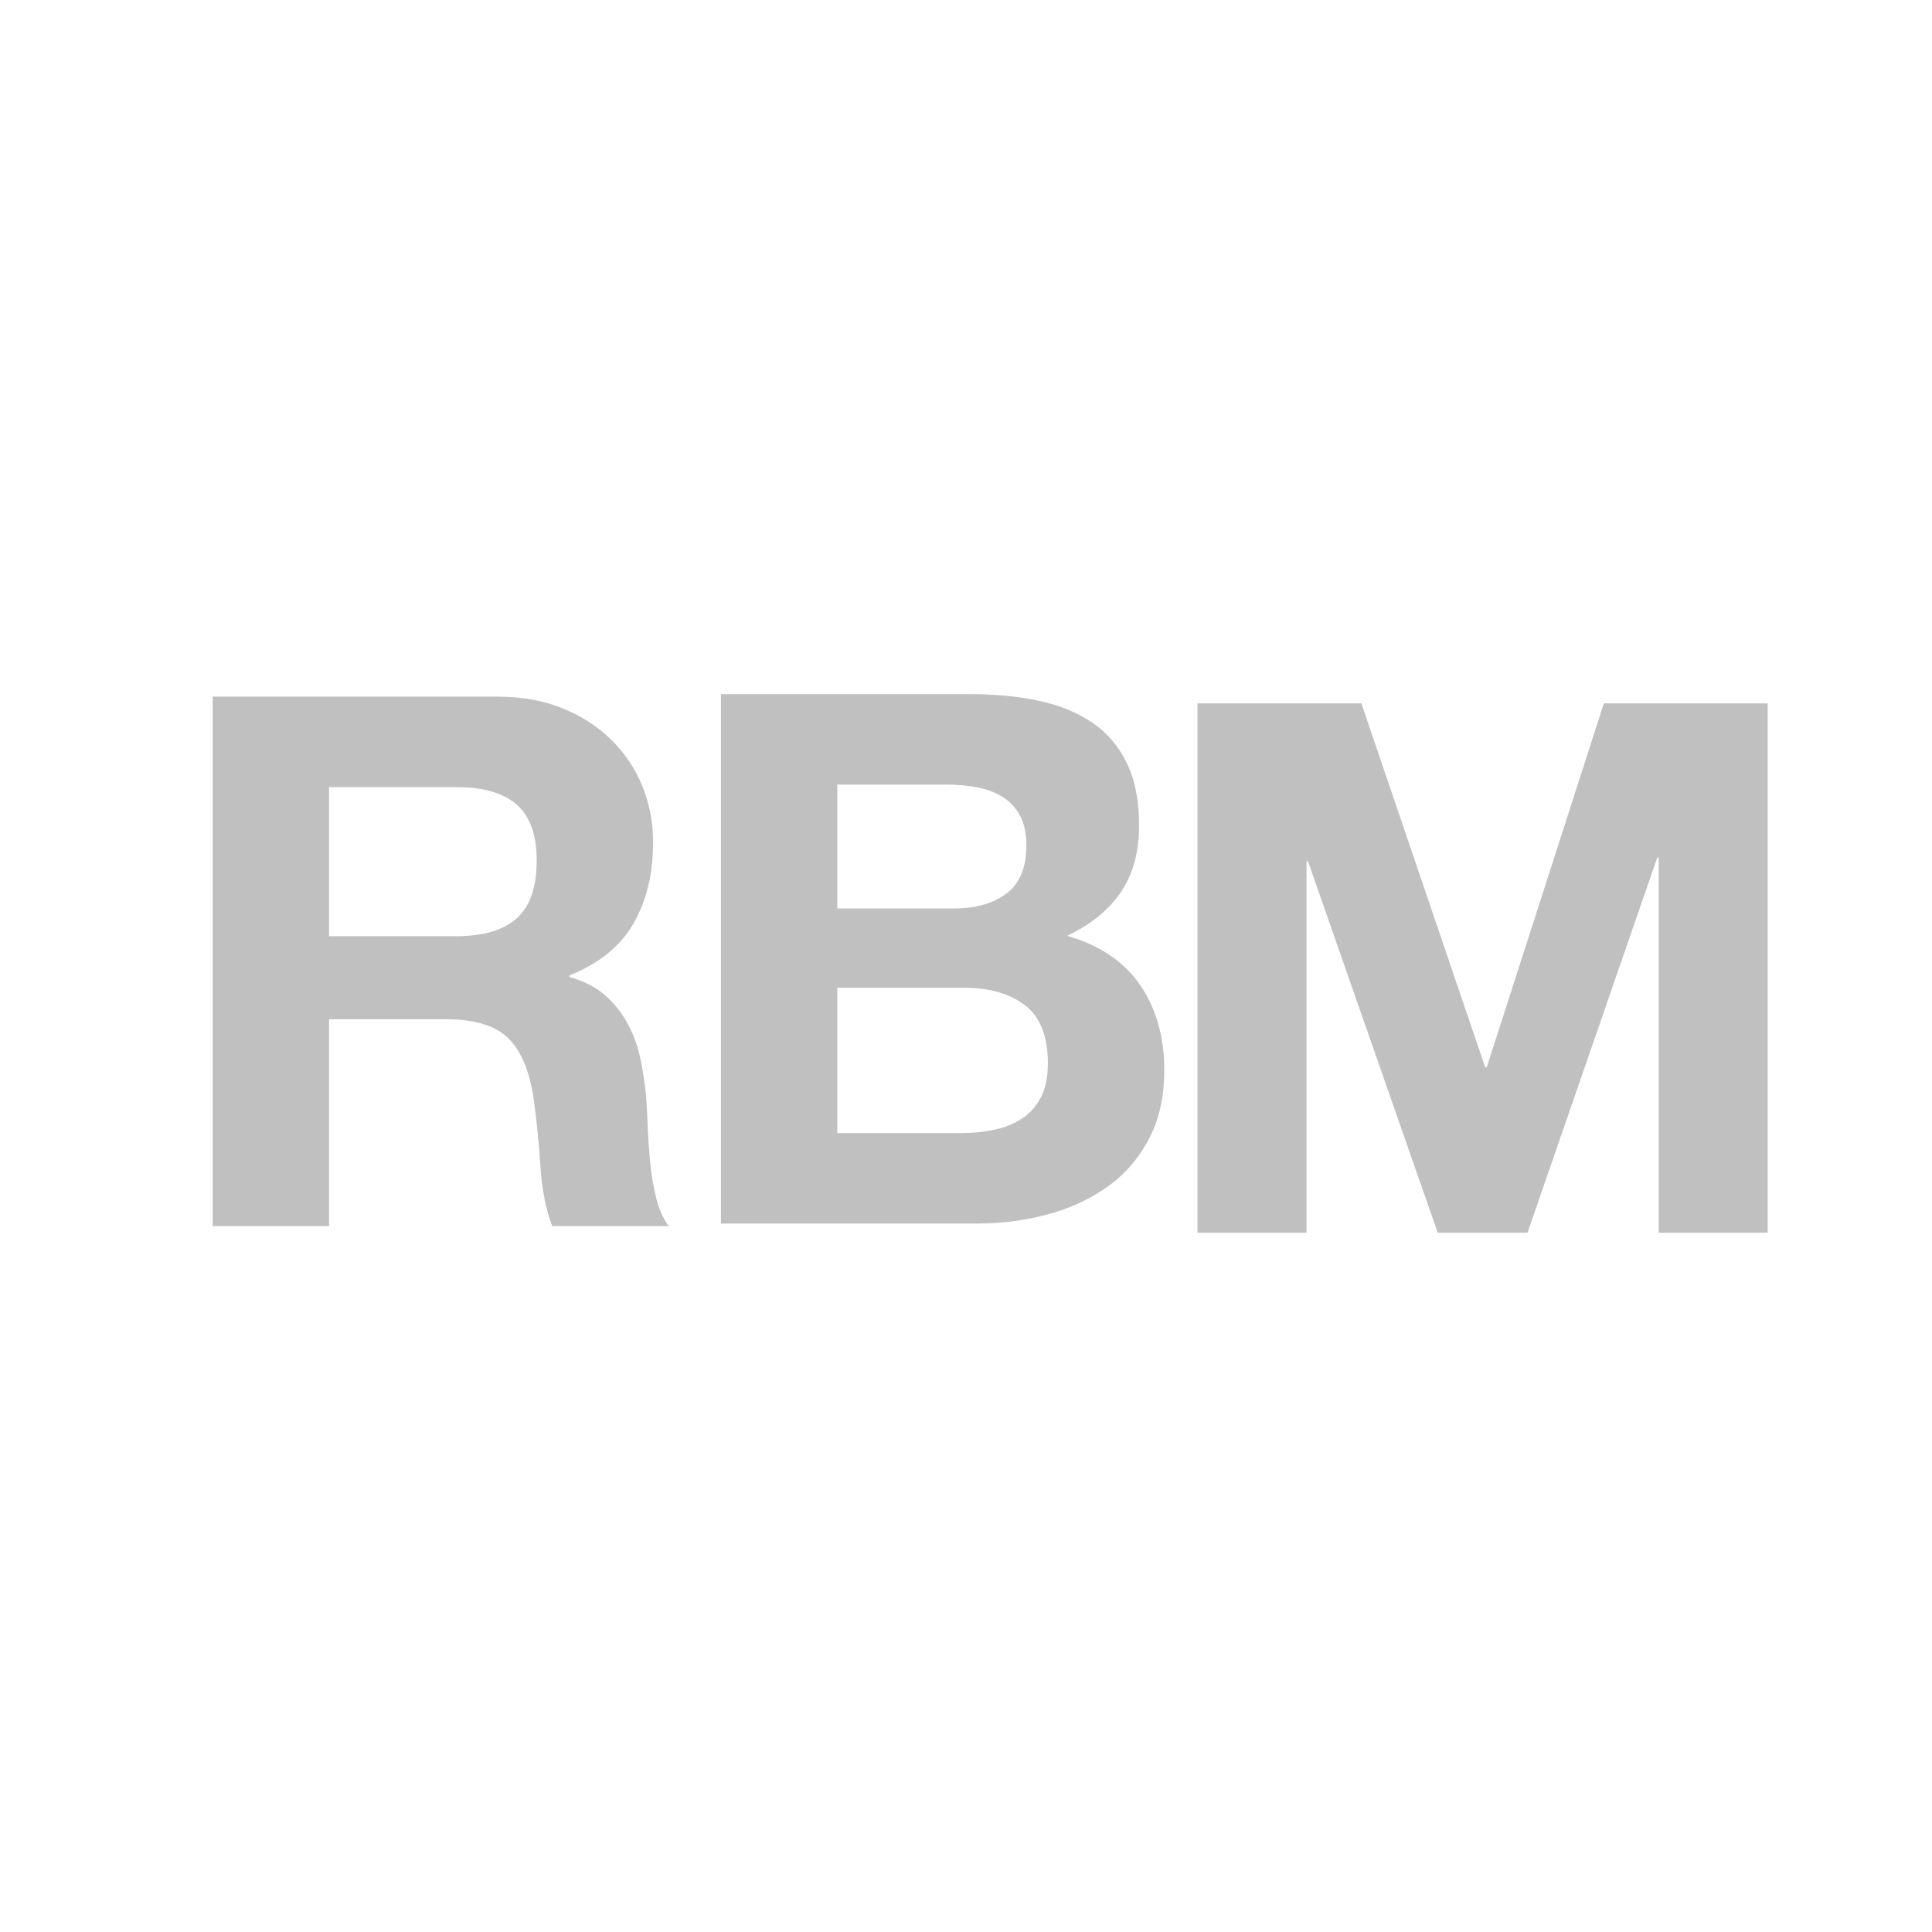
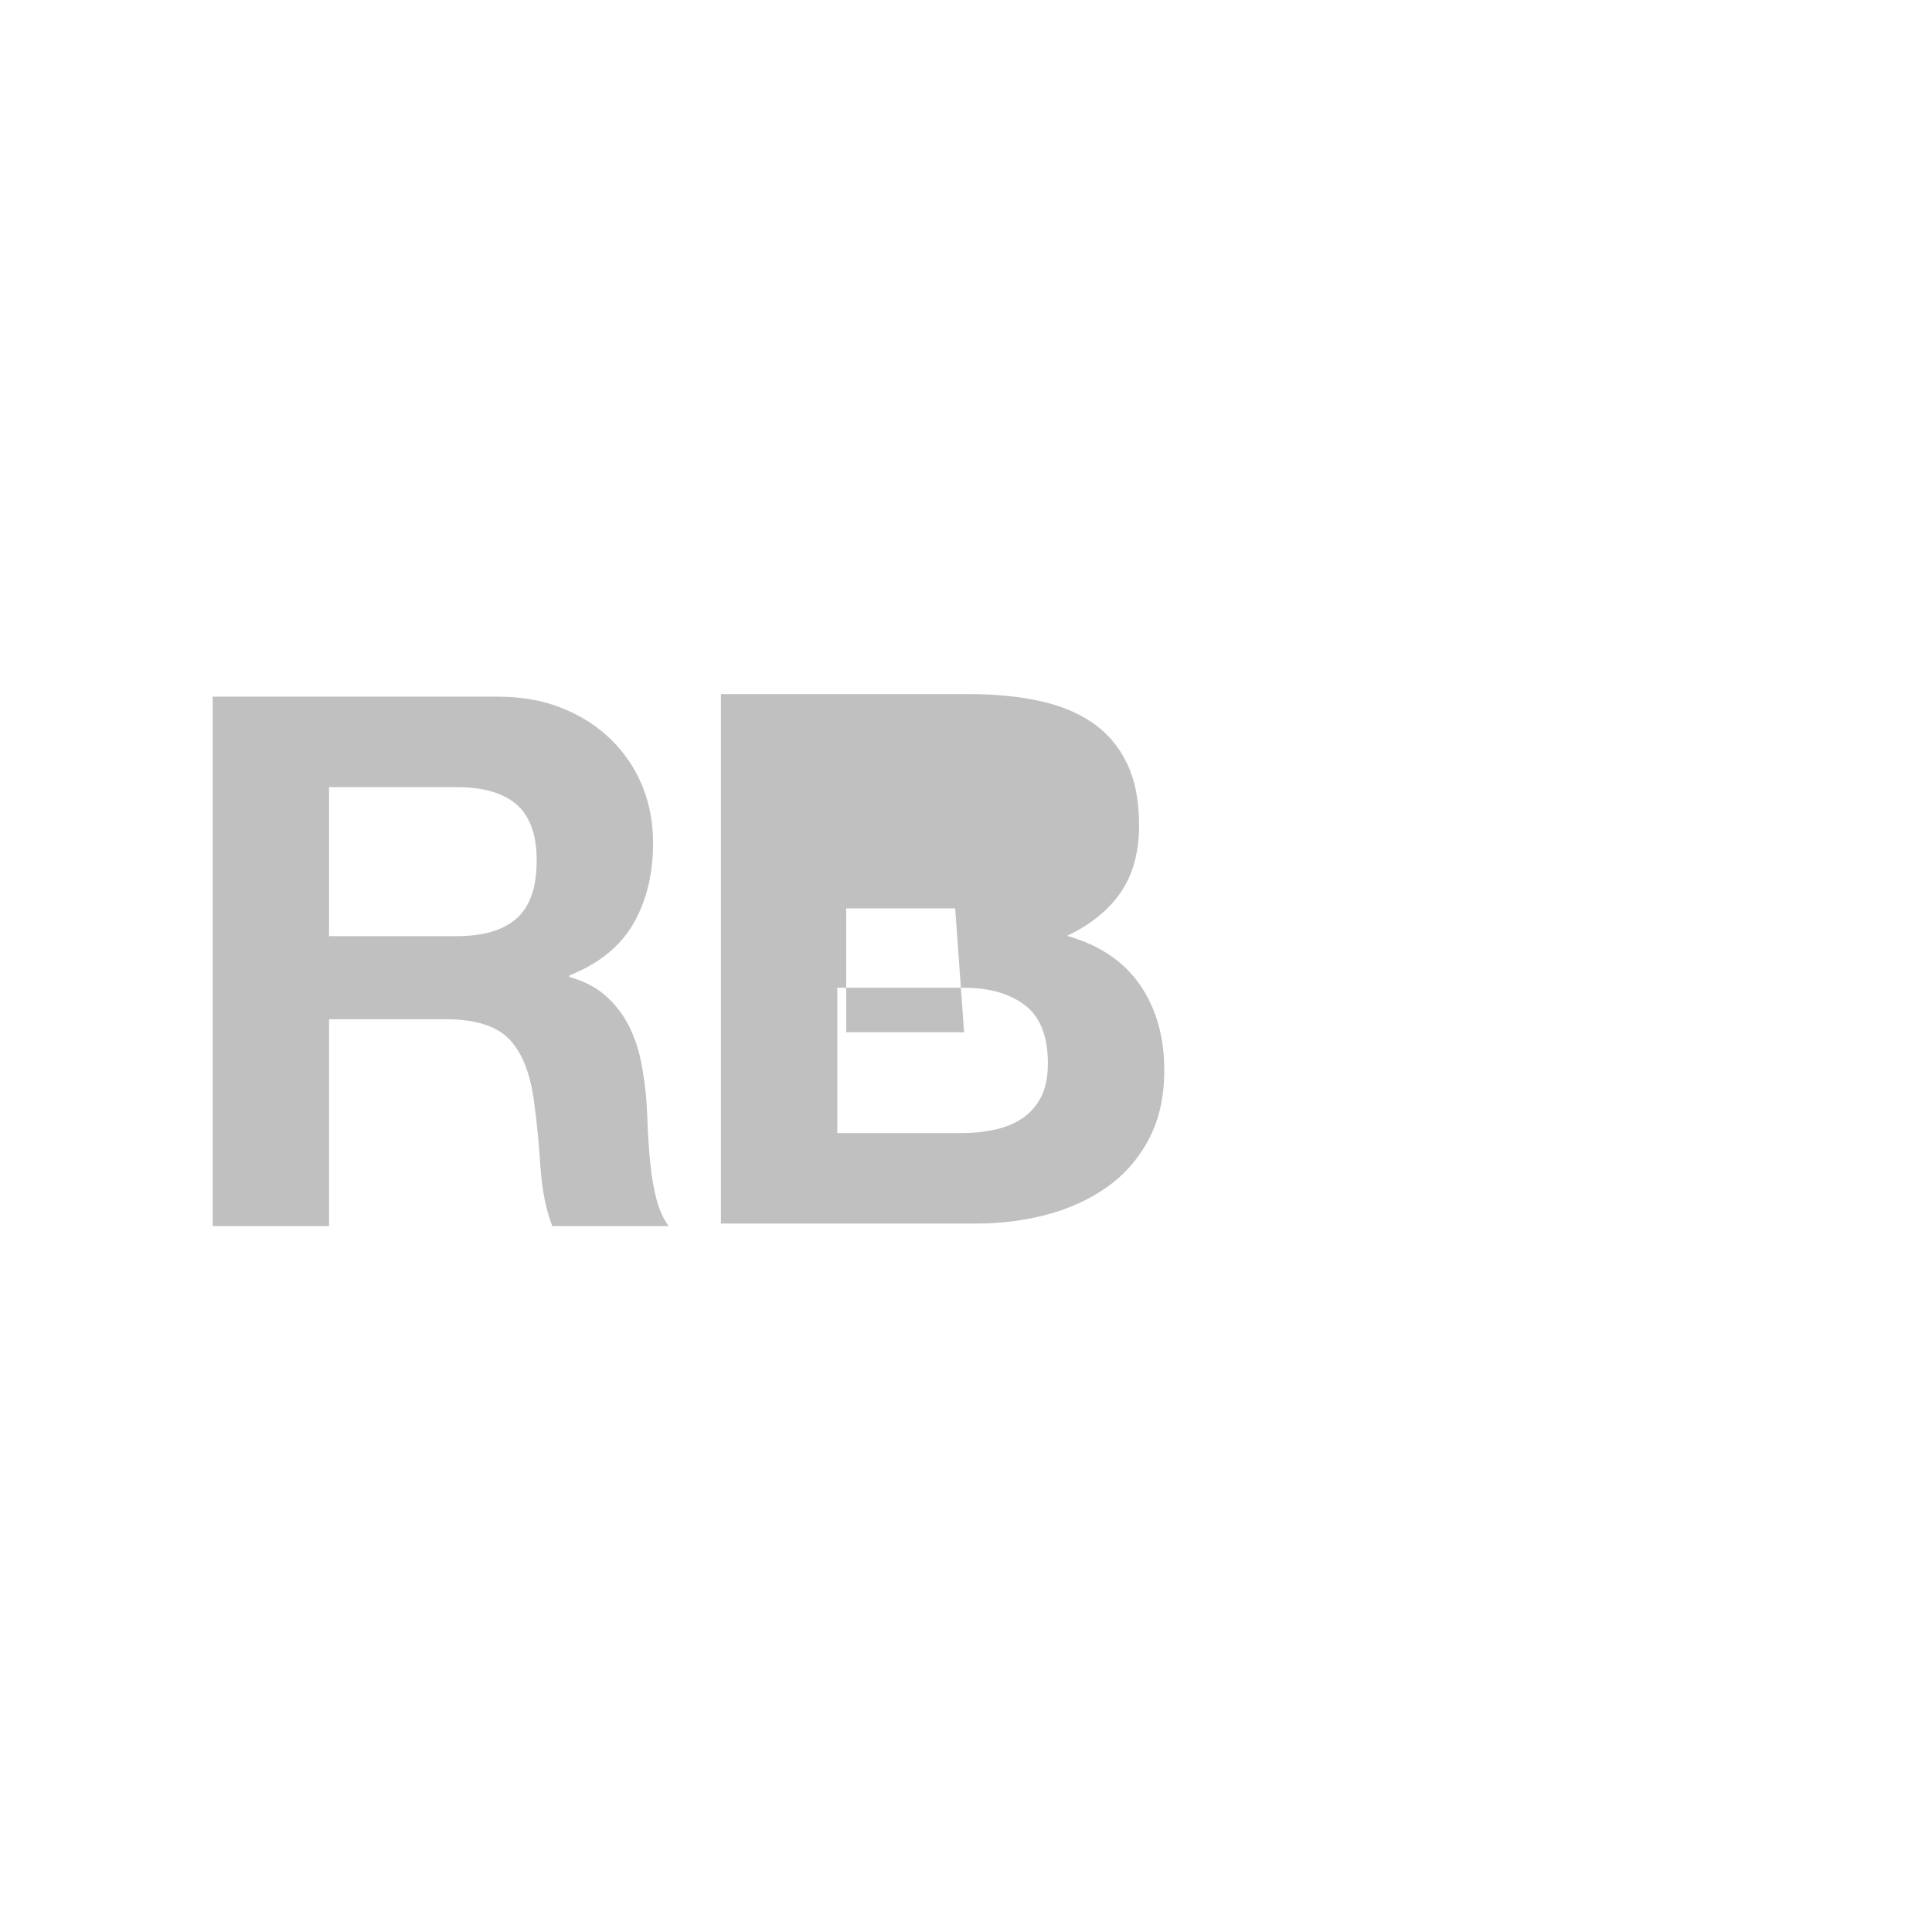
<svg xmlns="http://www.w3.org/2000/svg" xmlns:ns1="http://www.inkscape.org/namespaces/inkscape" xmlns:ns2="http://sodipodi.sourceforge.net/DTD/sodipodi-0.dtd" version="1.1" id="Calque_1" x="0px" y="0px" width="150px" height="150px" viewBox="0 0 150 150" enable-background="new 0 0 150 150" xml:space="preserve" ns1:version="0.91 r13725" ns2:docname="French_party_RBM2.svg">
  <defs id="defs13" />
  <ns2:namedview pagecolor="#ffffff" bordercolor="#666666" borderopacity="1" objecttolerance="10" gridtolerance="10" guidetolerance="10" ns1:pageopacity="0" ns1:pageshadow="2" ns1:window-width="1366" ns1:window-height="705" id="namedview11" showgrid="false" ns1:zoom="2.5279106" ns1:cx="51.940288" ns1:cy="82.118158" ns1:window-x="-8" ns1:window-y="-8" ns1:window-maximized="1" ns1:current-layer="Calque_1" />
  <path d="m 38.674,54.09 c 1.842,0 3.502,0.298 4.979,0.893 1.477,0.595 2.744,1.41 3.8,2.446 1.055,1.036 1.861,2.236 2.418,3.598 0.556,1.363 0.834,2.831 0.834,4.404 0,2.418 -0.509,4.51 -1.525,6.275 -1.018,1.766 -2.677,3.109 -4.98,4.03 l 0,0.115 c 1.113,0.308 2.034,0.777 2.764,1.41 0.729,0.634 1.324,1.382 1.784,2.245 0.461,0.863 0.796,1.813 1.008,2.85 0.21,1.036 0.354,2.072 0.432,3.109 0.038,0.652 0.077,1.42 0.115,2.303 0.038,0.883 0.105,1.784 0.201,2.705 0.096,0.921 0.25,1.795 0.461,2.619 0.21,0.826 0.527,1.526 0.95,2.102 l -9.038,0 c -0.5,-1.305 -0.806,-2.858 -0.921,-4.663 -0.115,-1.804 -0.288,-3.53 -0.518,-5.181 -0.308,-2.149 -0.959,-3.723 -1.957,-4.721 -0.999,-0.998 -2.629,-1.497 -4.894,-1.497 l -9.038,0 0,16.061 -9.038,0 0,-41.103 22.163,0 z m -3.224,18.594 c 2.072,0 3.626,-0.46 4.663,-1.381 1.036,-0.921 1.554,-2.418 1.554,-4.49 0,-1.995 -0.518,-3.444 -1.554,-4.347 -1.037,-0.901 -2.591,-1.353 -4.663,-1.353 l -9.902,0 0,11.571 9.902,0 z" id="path5-0" ns1:connector-curvature="0" style="fill:#c0c0c0;fill-opacity:1" />
-   <path d="m 105.697,54.606 9.615,28.266 0.115,0 9.096,-28.266 12.723,0 0,41.103 -8.463,0 0,-29.129 -0.115,0 -10.075,29.129 -6.966,0 -10.075,-28.841 -0.115,0 0,28.841 -8.462,0 0,-41.103 12.722,0 z" id="path7-9" ns1:connector-curvature="0" style="fill:#c0c0c0;fill-opacity:1" />
-   <path id="path9-5" d="m 75.312,53.892 c 1.957,0 3.741,0.173 5.354,0.518 1.611,0.346 2.993,0.912 4.145,1.698 1.151,0.787 2.044,1.833 2.677,3.138 0.634,1.305 0.95,2.917 0.95,4.835 0,2.073 -0.471,3.8 -1.41,5.181 -0.941,1.382 -2.332,2.514 -4.174,3.396 2.533,0.729 4.423,2.006 5.67,3.829 1.247,1.823 1.871,4.021 1.871,6.591 0,2.073 -0.402,3.867 -1.209,5.383 -0.806,1.517 -1.891,2.755 -3.252,3.713 -1.363,0.96 -2.917,1.67 -4.663,2.131 -1.747,0.46 -3.541,0.69 -5.383,0.69 l -19.918,0 0,-41.103 19.342,0 z m -1.152,16.637 c 1.611,0 2.936,-0.383 3.972,-1.151 1.036,-0.767 1.555,-2.015 1.555,-3.742 0,-0.958 -0.173,-1.746 -0.519,-2.36 -0.346,-0.614 -0.806,-1.094 -1.382,-1.439 -0.575,-0.345 -1.237,-0.584 -1.985,-0.72 -0.749,-0.134 -1.526,-0.201 -2.332,-0.201 l -8.462,0 0,9.614 9.153,0 z m 0.518,17.443 c 0.883,0 1.728,-0.086 2.533,-0.259 0.805,-0.173 1.516,-0.461 2.13,-0.863 0.613,-0.403 1.103,-0.95 1.468,-1.641 0.364,-0.691 0.547,-1.573 0.547,-2.648 0,-2.11 -0.596,-3.617 -1.784,-4.52 -1.19,-0.901 -2.764,-1.353 -4.721,-1.353 l -9.844,0 0,11.283 9.671,0 z" style="fill:#c0c0c0;fill-opacity:1" ns1:connector-curvature="0" />
+   <path id="path9-5" d="m 75.312,53.892 c 1.957,0 3.741,0.173 5.354,0.518 1.611,0.346 2.993,0.912 4.145,1.698 1.151,0.787 2.044,1.833 2.677,3.138 0.634,1.305 0.95,2.917 0.95,4.835 0,2.073 -0.471,3.8 -1.41,5.181 -0.941,1.382 -2.332,2.514 -4.174,3.396 2.533,0.729 4.423,2.006 5.67,3.829 1.247,1.823 1.871,4.021 1.871,6.591 0,2.073 -0.402,3.867 -1.209,5.383 -0.806,1.517 -1.891,2.755 -3.252,3.713 -1.363,0.96 -2.917,1.67 -4.663,2.131 -1.747,0.46 -3.541,0.69 -5.383,0.69 l -19.918,0 0,-41.103 19.342,0 z m -1.152,16.637 l -8.462,0 0,9.614 9.153,0 z m 0.518,17.443 c 0.883,0 1.728,-0.086 2.533,-0.259 0.805,-0.173 1.516,-0.461 2.13,-0.863 0.613,-0.403 1.103,-0.95 1.468,-1.641 0.364,-0.691 0.547,-1.573 0.547,-2.648 0,-2.11 -0.596,-3.617 -1.784,-4.52 -1.19,-0.901 -2.764,-1.353 -4.721,-1.353 l -9.844,0 0,11.283 9.671,0 z" style="fill:#c0c0c0;fill-opacity:1" ns1:connector-curvature="0" />
</svg>